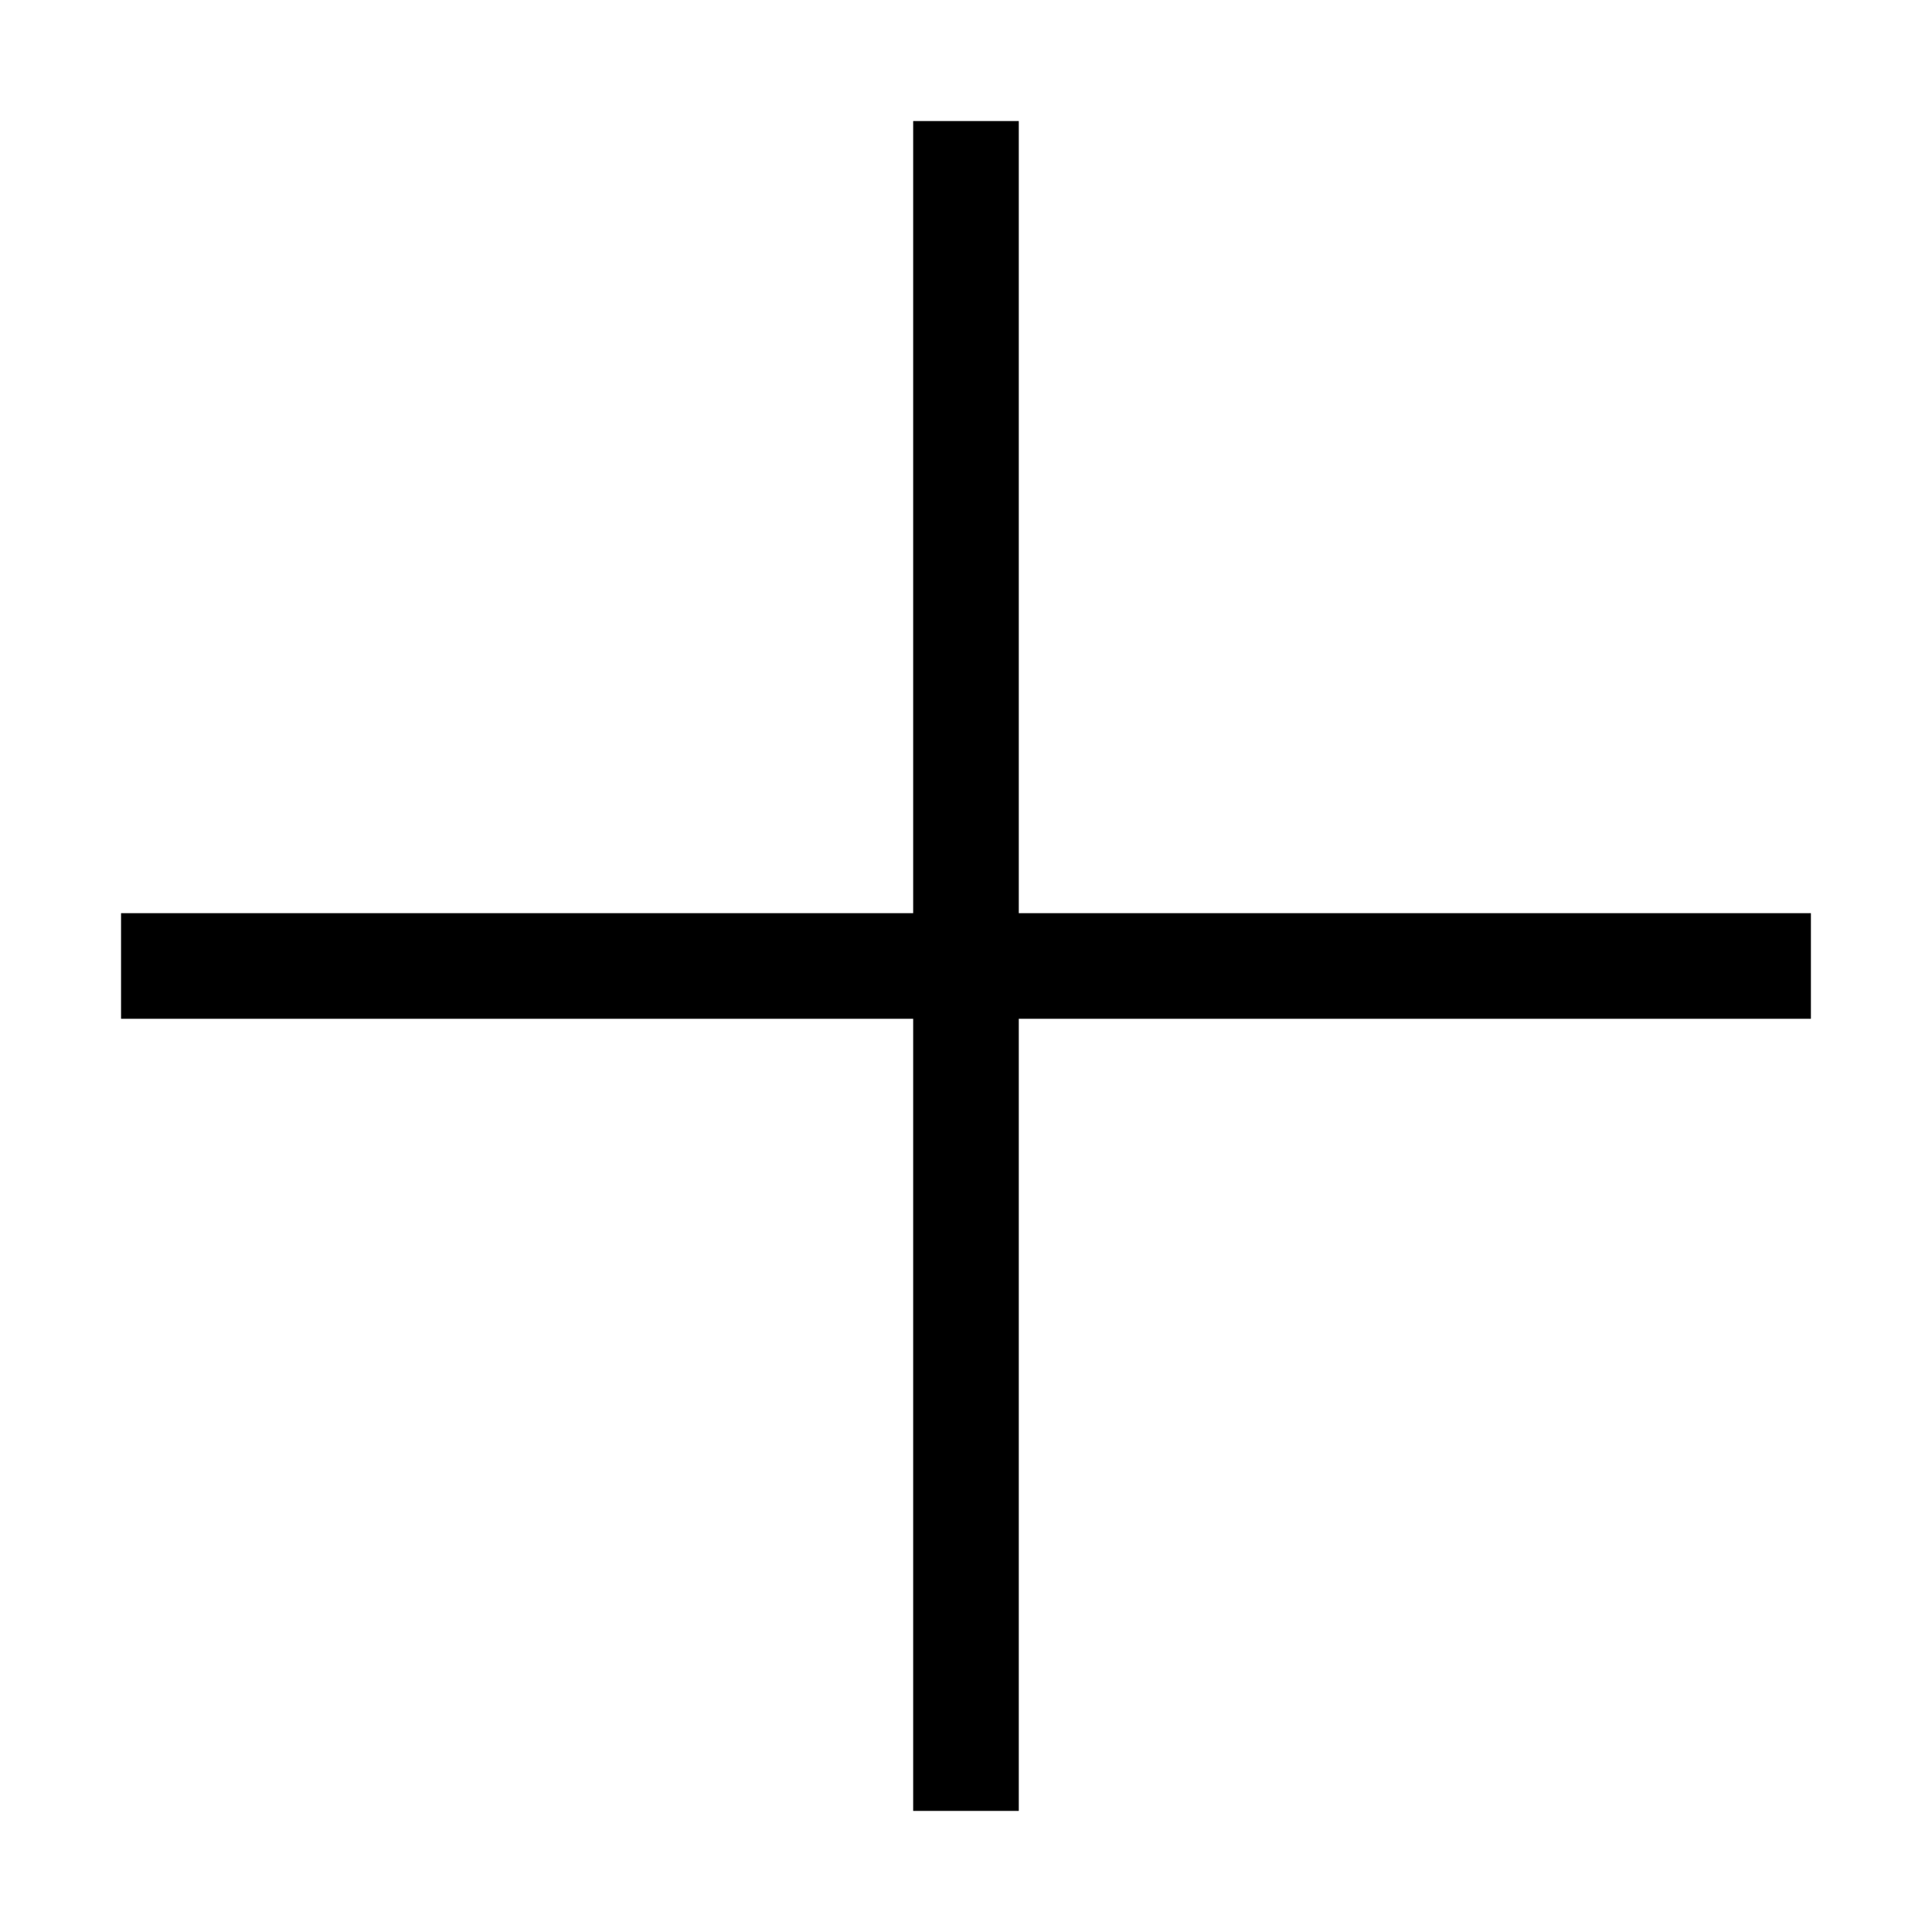
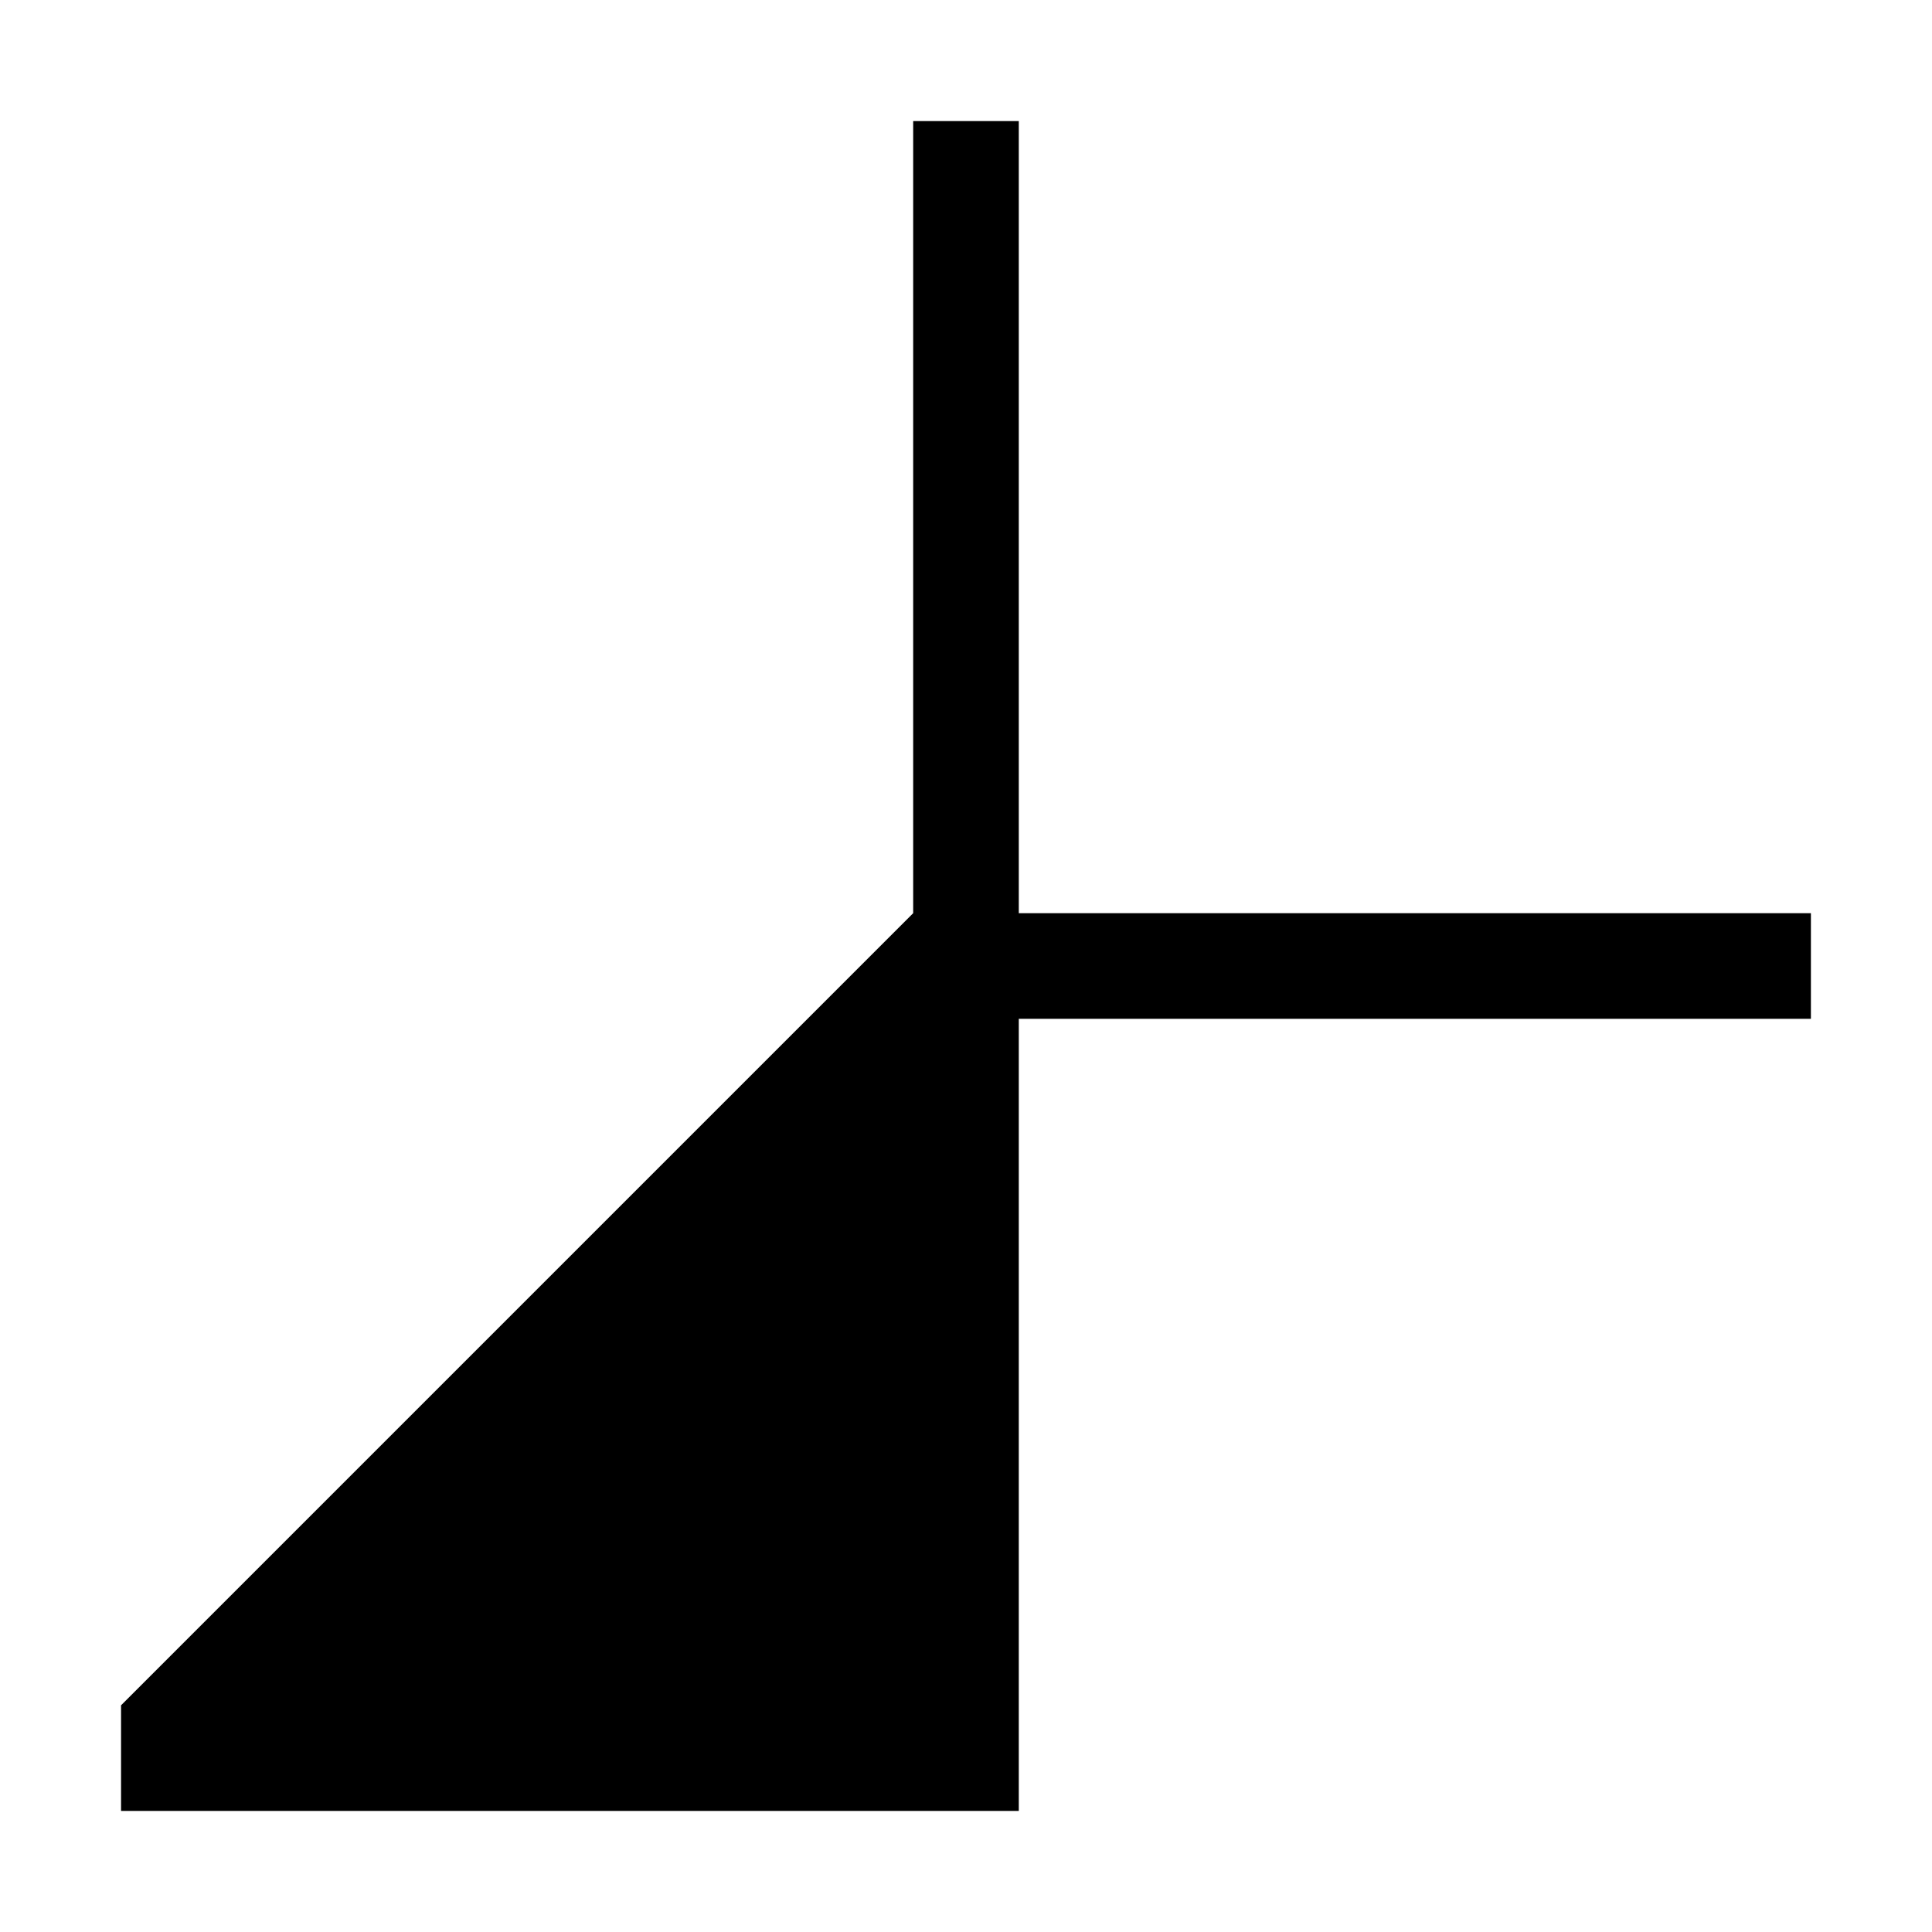
<svg xmlns="http://www.w3.org/2000/svg" fill="#000000" width="800px" height="800px" version="1.1" viewBox="144 144 512 512">
-   <path d="m386 386v-209.92h27.988v209.92h209.92v27.988h-209.92v209.92h-27.988v-209.92h-209.92v-27.988z" fill-rule="evenodd" />
+   <path d="m386 386v-209.92h27.988v209.92h209.92v27.988h-209.92v209.92h-27.988h-209.92v-27.988z" fill-rule="evenodd" />
</svg>